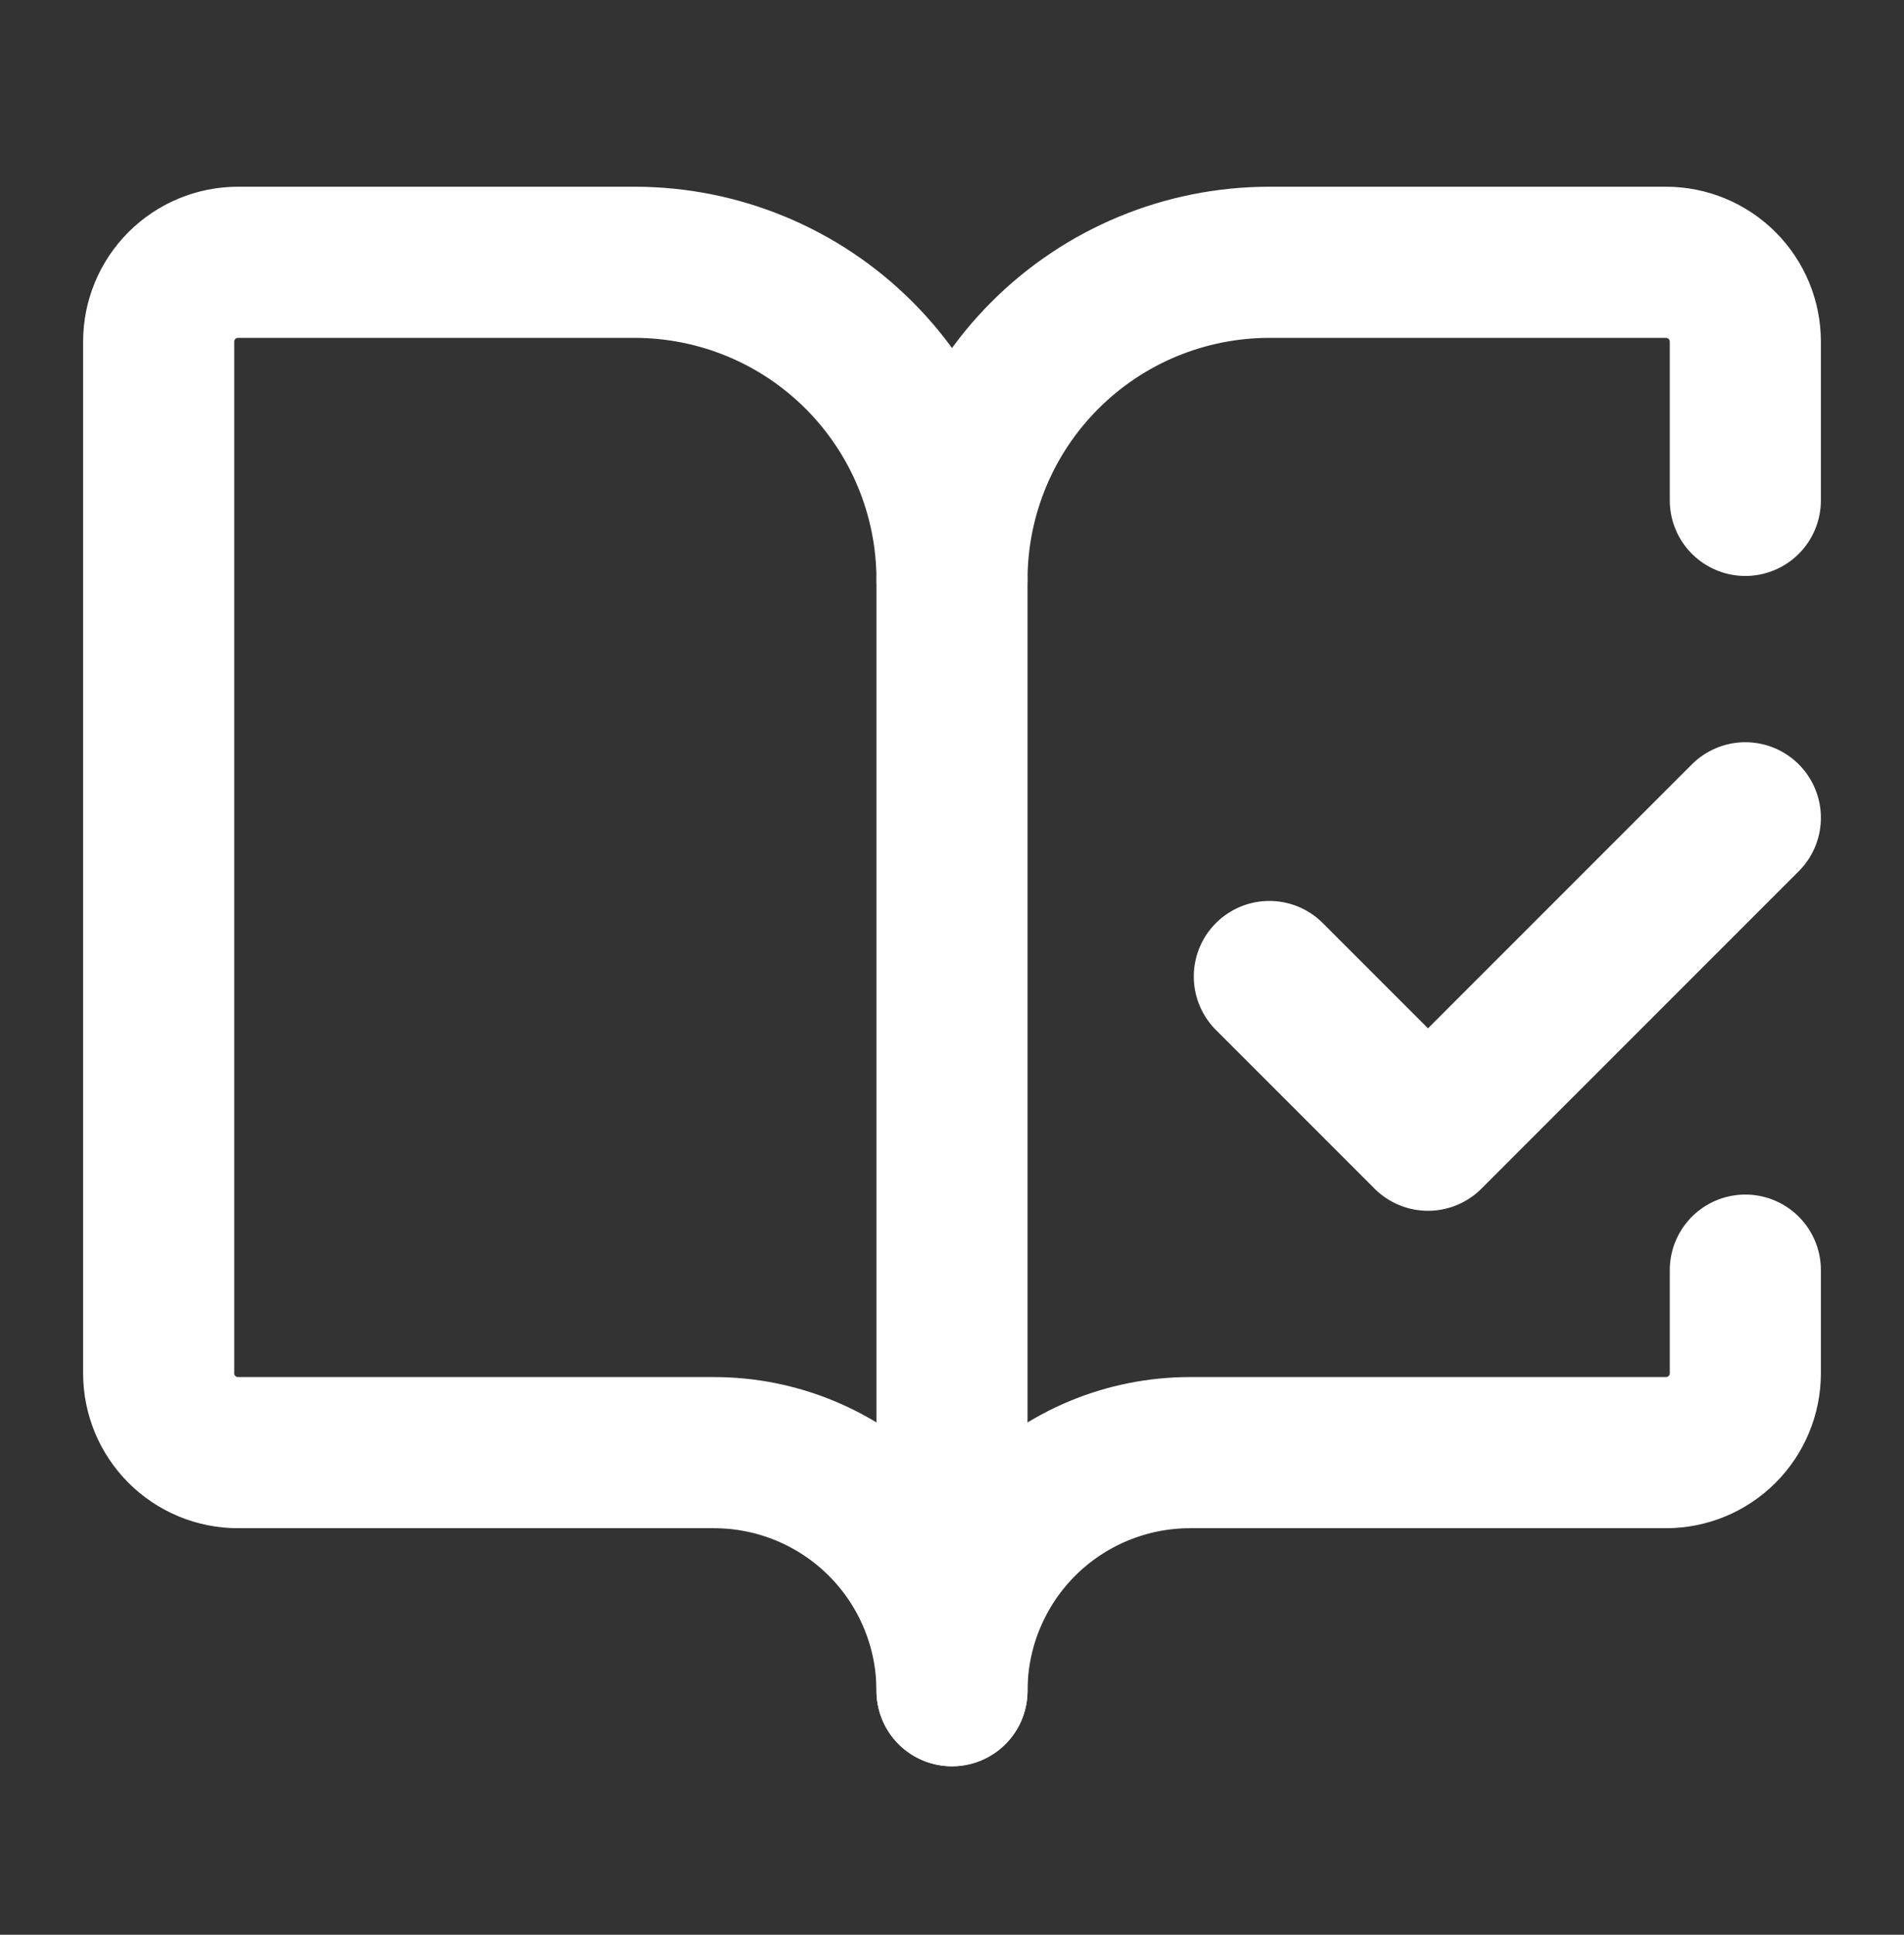
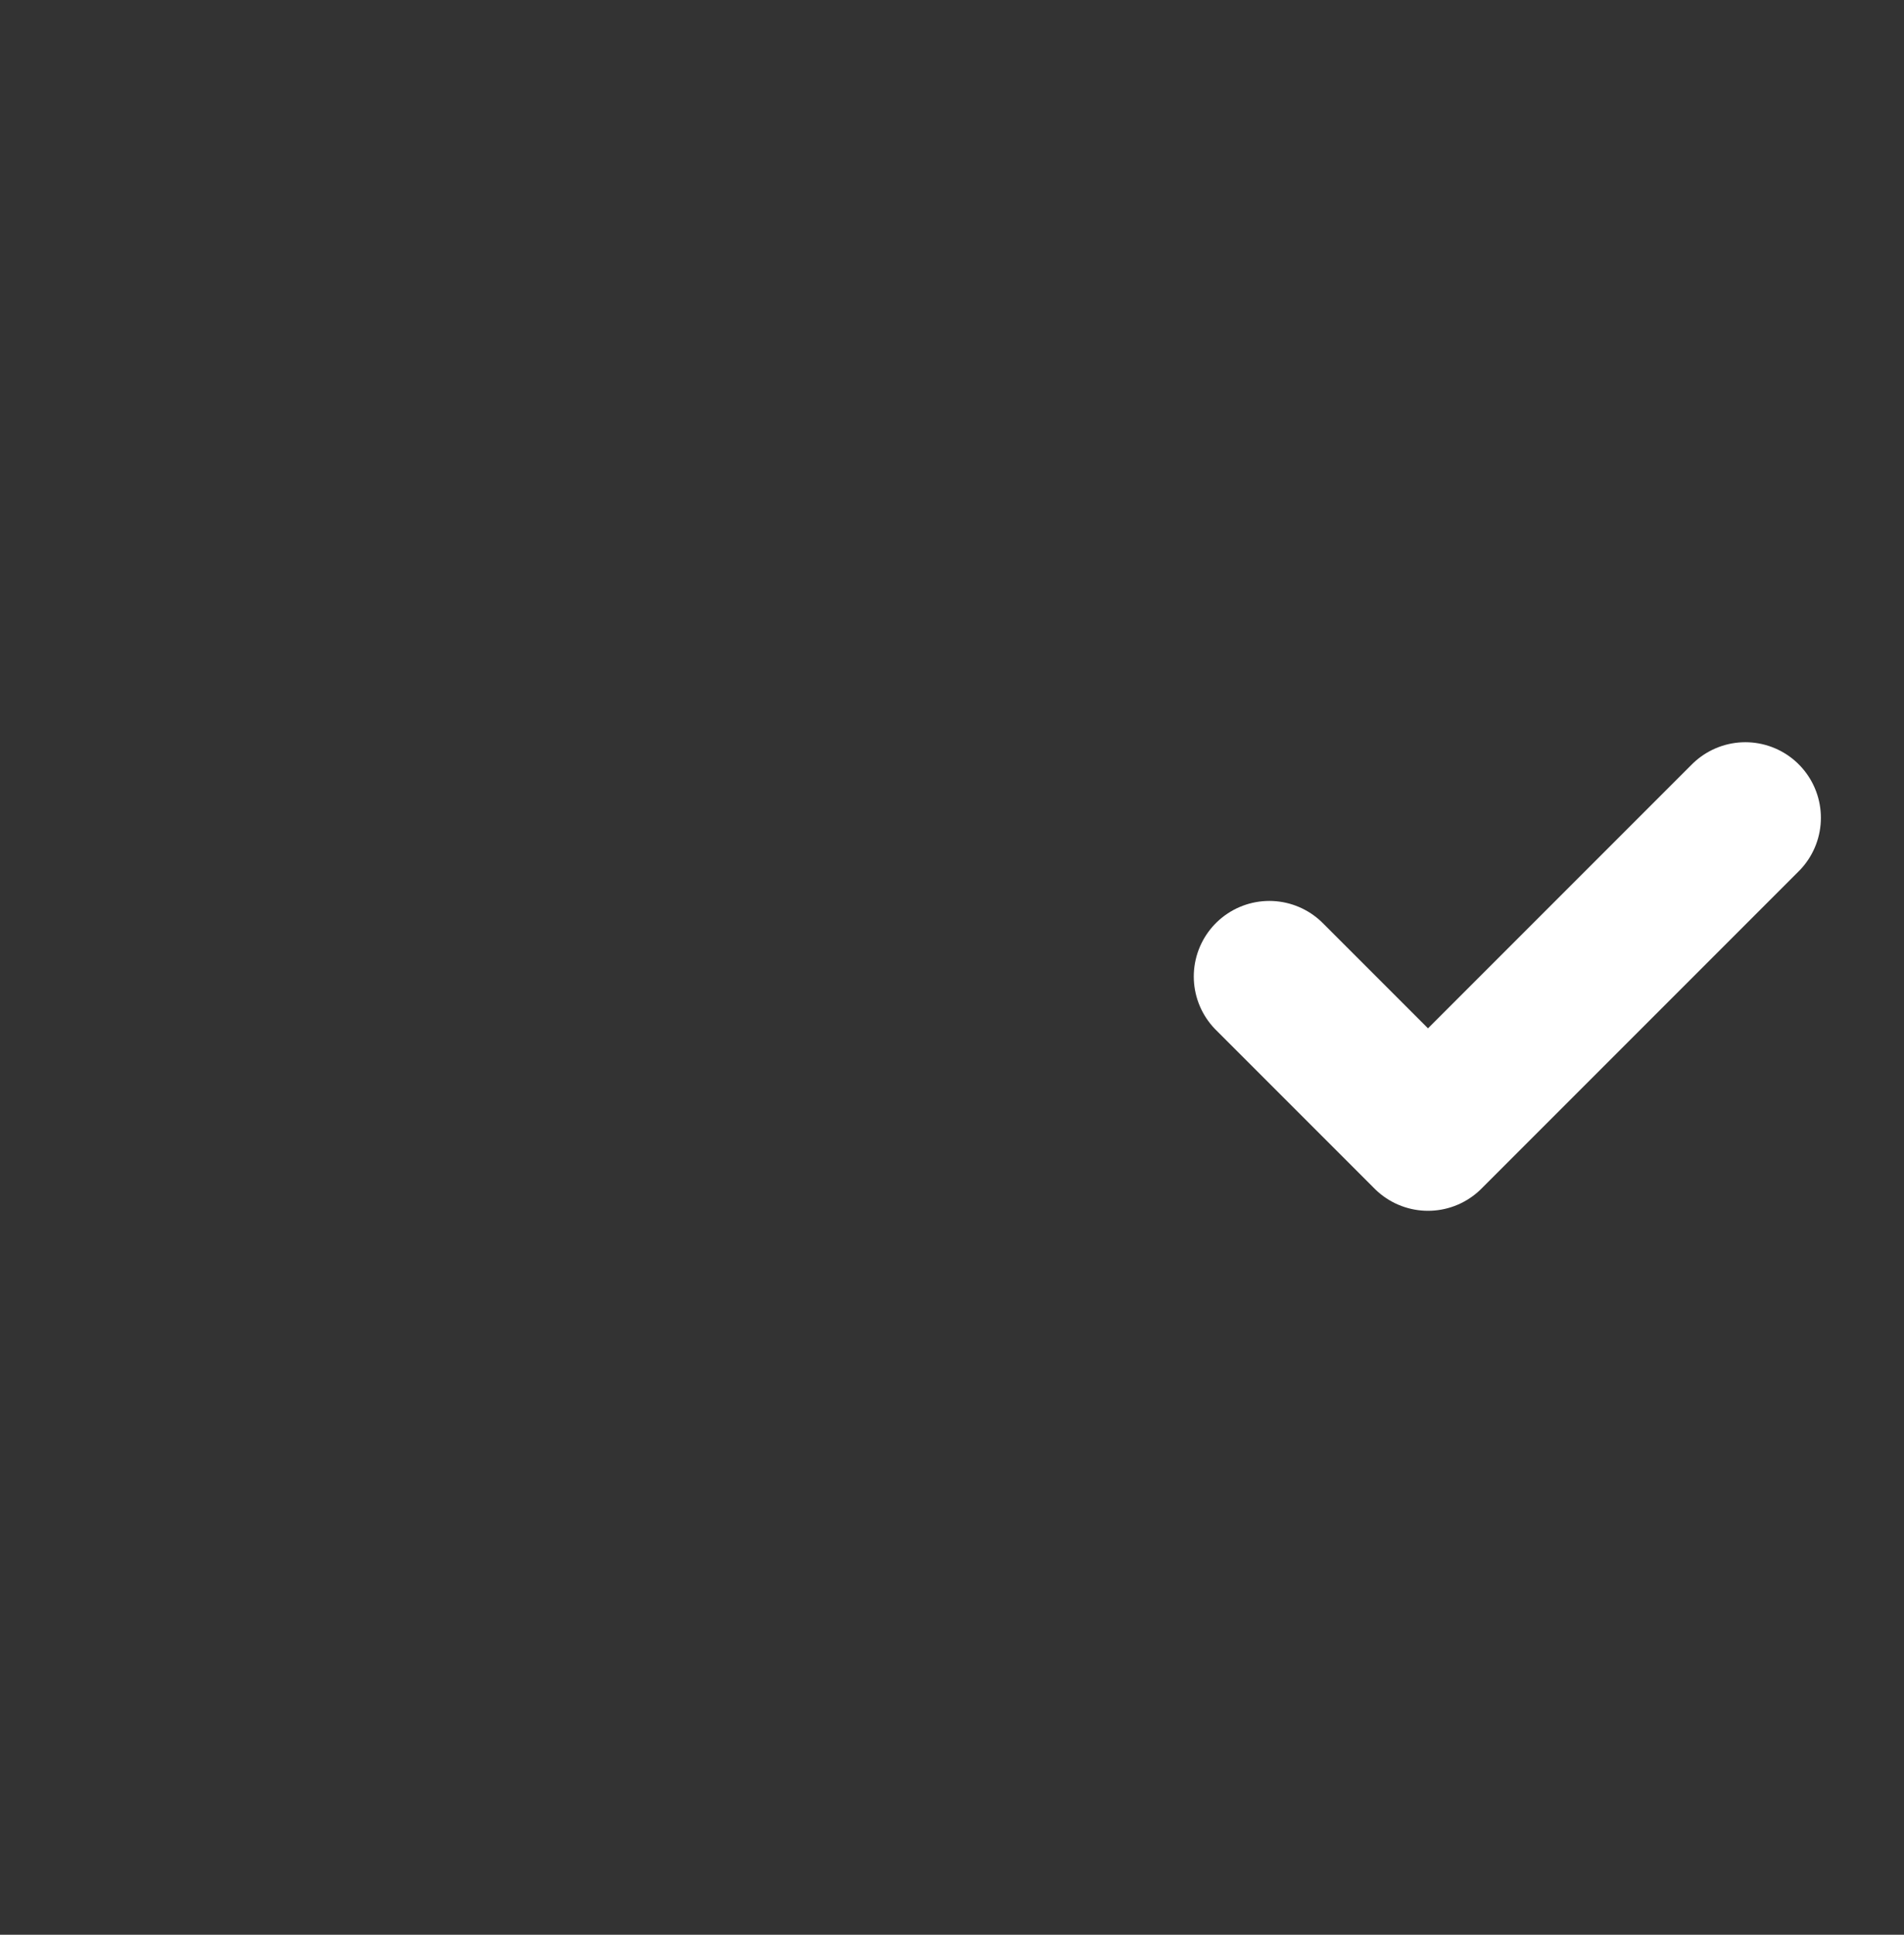
<svg xmlns="http://www.w3.org/2000/svg" width="63" height="64" viewBox="0 0 63 64" fill="none">
  <rect x="0" y="0" width="63" height="64" fill="#333333" stroke="none" />
-   <path d="M31.5 55.927V19.177" stroke="white" stroke-width="5" stroke-linecap="round" stroke-linejoin="round" />
  <path d="M42 32.302L47.25 37.552L57.75 27.052" stroke="white" stroke-width="5" stroke-linecap="round" stroke-linejoin="round" />
-   <path d="M57.75 16.552V11.302C57.75 10.606 57.473 9.938 56.981 9.446C56.489 8.954 55.821 8.677 55.125 8.677H42C39.215 8.677 36.544 9.783 34.575 11.753C32.606 13.722 31.5 16.392 31.5 19.177C31.5 16.392 30.394 13.722 28.425 11.753C26.456 9.783 23.785 8.677 21 8.677H7.875C7.179 8.677 6.511 8.954 6.019 9.446C5.527 9.938 5.25 10.606 5.25 11.302V45.427C5.25 46.123 5.527 46.791 6.019 47.283C6.511 47.776 7.179 48.052 7.875 48.052H23.625C25.714 48.052 27.717 48.882 29.194 50.359C30.67 51.836 31.5 53.839 31.5 55.927C31.5 53.839 32.33 51.836 33.806 50.359C35.283 48.882 37.286 48.052 39.375 48.052H55.125C55.821 48.052 56.489 47.776 56.981 47.283C57.473 46.791 57.75 46.123 57.75 45.427V42.015" stroke="white" stroke-width="5" stroke-linecap="round" stroke-linejoin="round" />
</svg>